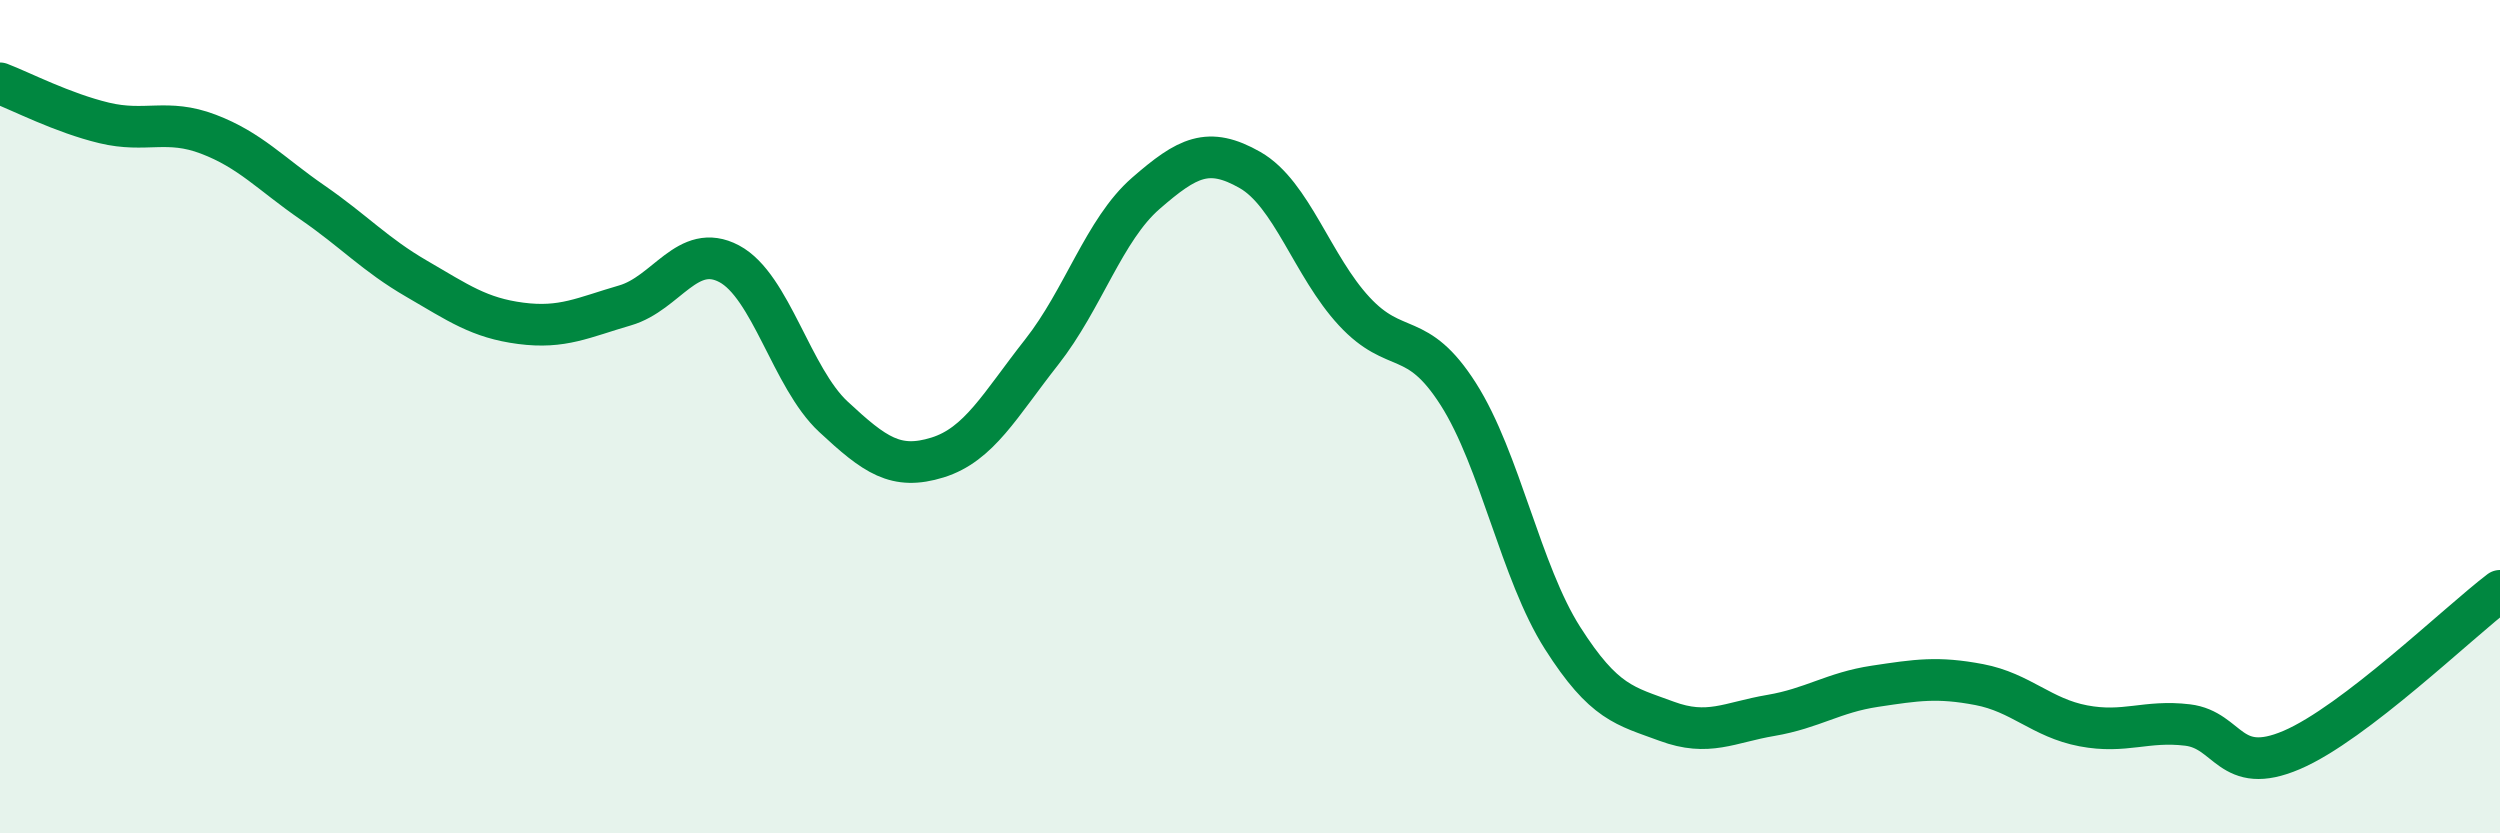
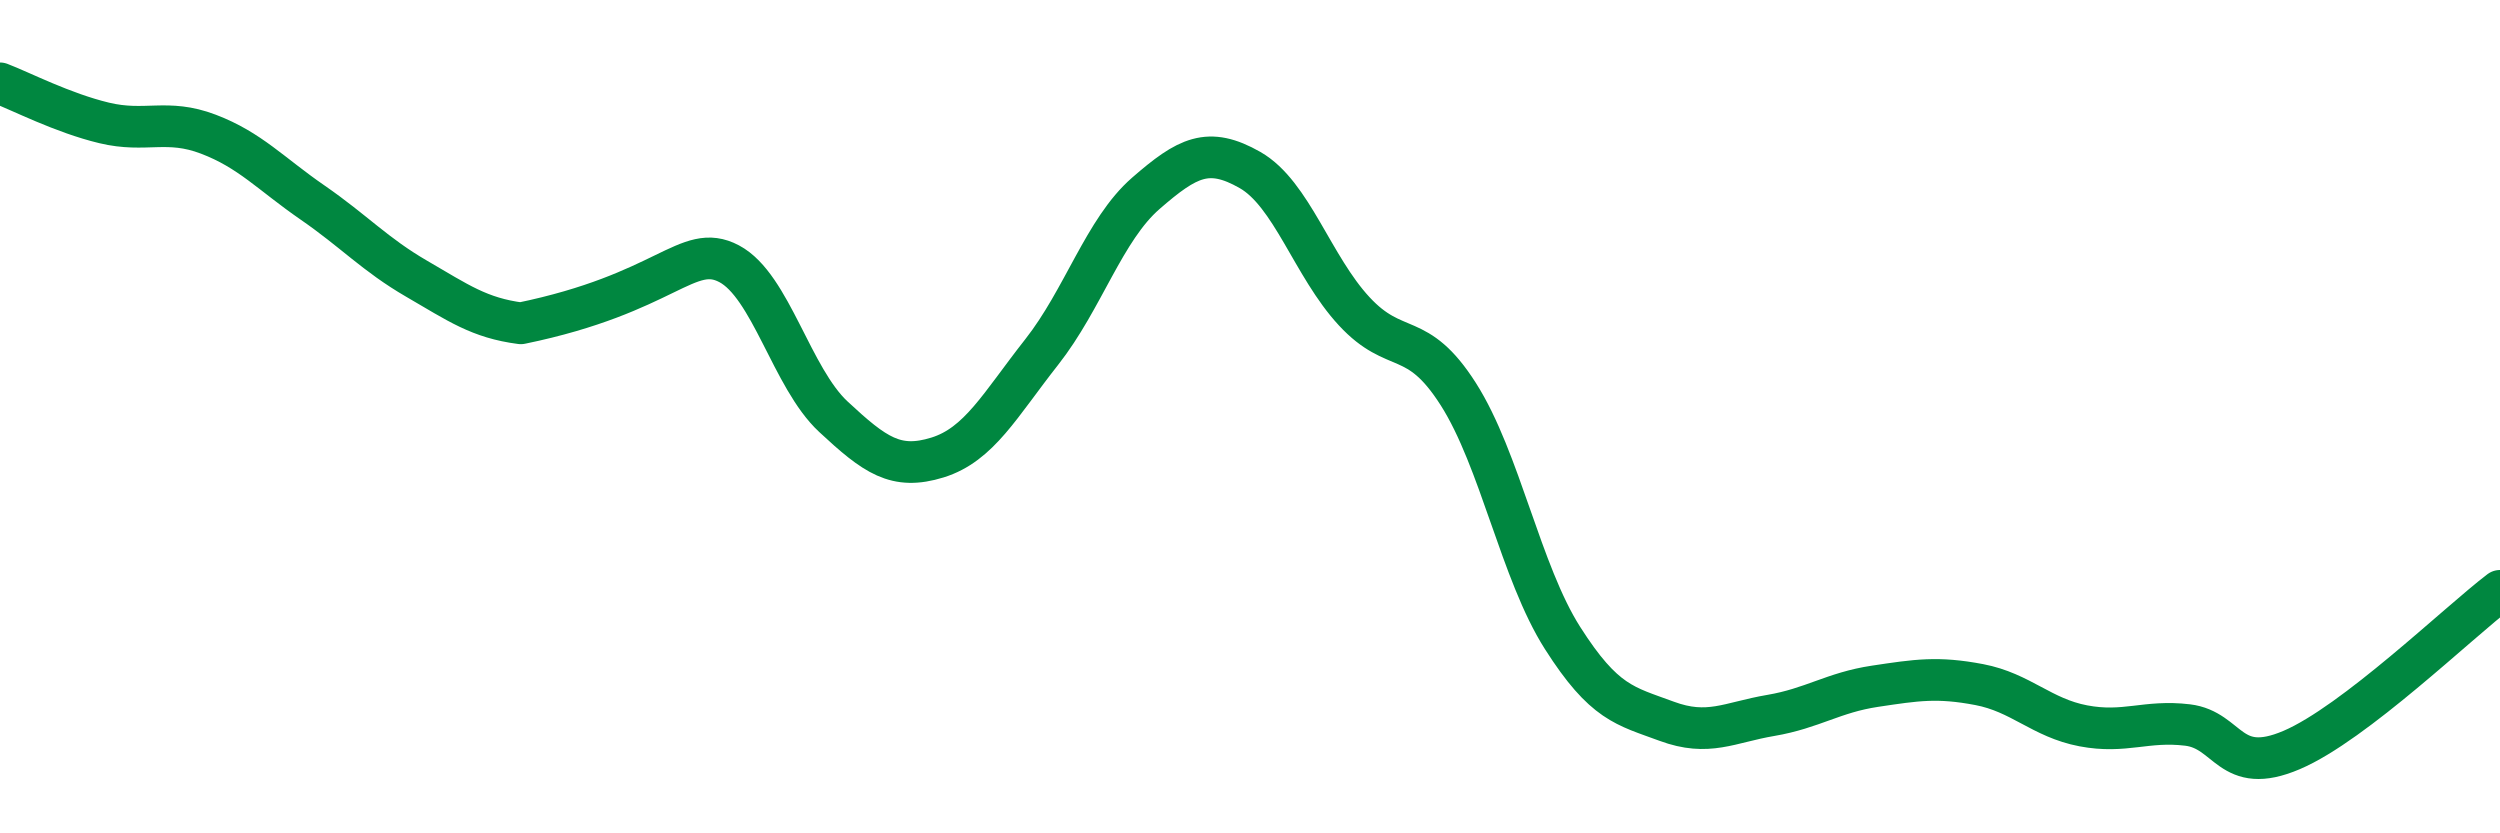
<svg xmlns="http://www.w3.org/2000/svg" width="60" height="20" viewBox="0 0 60 20">
-   <path d="M 0,2 C 0.5,2.19 1.5,2.71 2.5,2.95 C 3.5,3.19 4,2.84 5,3.22 C 6,3.6 6.5,4.17 7.5,4.86 C 8.5,5.55 9,6.11 10,6.69 C 11,7.27 11.5,7.63 12.5,7.76 C 13.5,7.89 14,7.62 15,7.33 C 16,7.04 16.5,5.8 17.5,6.33 C 18.5,6.86 19,9.07 20,10 C 21,10.93 21.5,11.29 22.5,10.98 C 23.5,10.67 24,9.72 25,8.45 C 26,7.18 26.5,5.51 27.5,4.64 C 28.5,3.77 29,3.51 30,4.08 C 31,4.65 31.5,6.39 32.5,7.47 C 33.5,8.55 34,7.89 35,9.46 C 36,11.03 36.5,13.74 37.5,15.31 C 38.5,16.88 39,16.94 40,17.31 C 41,17.68 41.5,17.34 42.5,17.17 C 43.5,17 44,16.62 45,16.47 C 46,16.32 46.5,16.24 47.5,16.43 C 48.5,16.62 49,17.23 50,17.42 C 51,17.61 51.5,17.28 52.5,17.4 C 53.5,17.52 53.5,18.64 55,18 C 56.5,17.36 59,14.94 60,14.18L60 20L0 20Z" fill="#008740" opacity="0.1" stroke-linecap="round" stroke-linejoin="round" />
-   <path d="M 0,2 C 0.5,2.19 1.5,2.71 2.5,2.95 C 3.5,3.19 4,2.84 5,3.22 C 6,3.6 6.5,4.17 7.5,4.86 C 8.5,5.55 9,6.11 10,6.69 C 11,7.27 11.5,7.63 12.5,7.76 C 13.5,7.89 14,7.62 15,7.33 C 16,7.04 16.5,5.8 17.5,6.33 C 18.5,6.86 19,9.07 20,10 C 21,10.93 21.5,11.29 22.5,10.98 C 23.5,10.67 24,9.72 25,8.45 C 26,7.18 26.5,5.51 27.5,4.64 C 28.5,3.77 29,3.51 30,4.08 C 31,4.65 31.5,6.39 32.5,7.47 C 33.5,8.55 34,7.89 35,9.46 C 36,11.03 36.5,13.74 37.5,15.31 C 38.5,16.88 39,16.94 40,17.31 C 41,17.68 41.5,17.34 42.5,17.17 C 43.5,17 44,16.62 45,16.47 C 46,16.32 46.5,16.24 47.5,16.43 C 48.5,16.62 49,17.23 50,17.42 C 51,17.61 51.5,17.28 52.5,17.4 C 53.5,17.52 53.5,18.64 55,18 C 56.5,17.36 59,14.94 60,14.18" stroke="#008740" stroke-width="1" fill="none" stroke-linecap="round" stroke-linejoin="round" />
+   <path d="M 0,2 C 0.5,2.19 1.5,2.71 2.5,2.95 C 3.5,3.19 4,2.84 5,3.22 C 6,3.6 6.5,4.17 7.5,4.86 C 8.5,5.55 9,6.11 10,6.69 C 11,7.27 11.5,7.63 12.5,7.76 C 16,7.04 16.5,5.8 17.5,6.33 C 18.5,6.86 19,9.07 20,10 C 21,10.93 21.5,11.29 22.5,10.98 C 23.5,10.67 24,9.72 25,8.45 C 26,7.18 26.5,5.51 27.5,4.64 C 28.5,3.77 29,3.51 30,4.08 C 31,4.65 31.5,6.39 32.5,7.47 C 33.5,8.55 34,7.89 35,9.46 C 36,11.03 36.5,13.74 37.5,15.31 C 38.5,16.88 39,16.94 40,17.31 C 41,17.68 41.5,17.34 42.5,17.17 C 43.5,17 44,16.62 45,16.47 C 46,16.32 46.5,16.24 47.5,16.43 C 48.5,16.62 49,17.23 50,17.42 C 51,17.61 51.5,17.28 52.5,17.4 C 53.5,17.52 53.5,18.64 55,18 C 56.5,17.36 59,14.94 60,14.18" stroke="#008740" stroke-width="1" fill="none" stroke-linecap="round" stroke-linejoin="round" />
</svg>